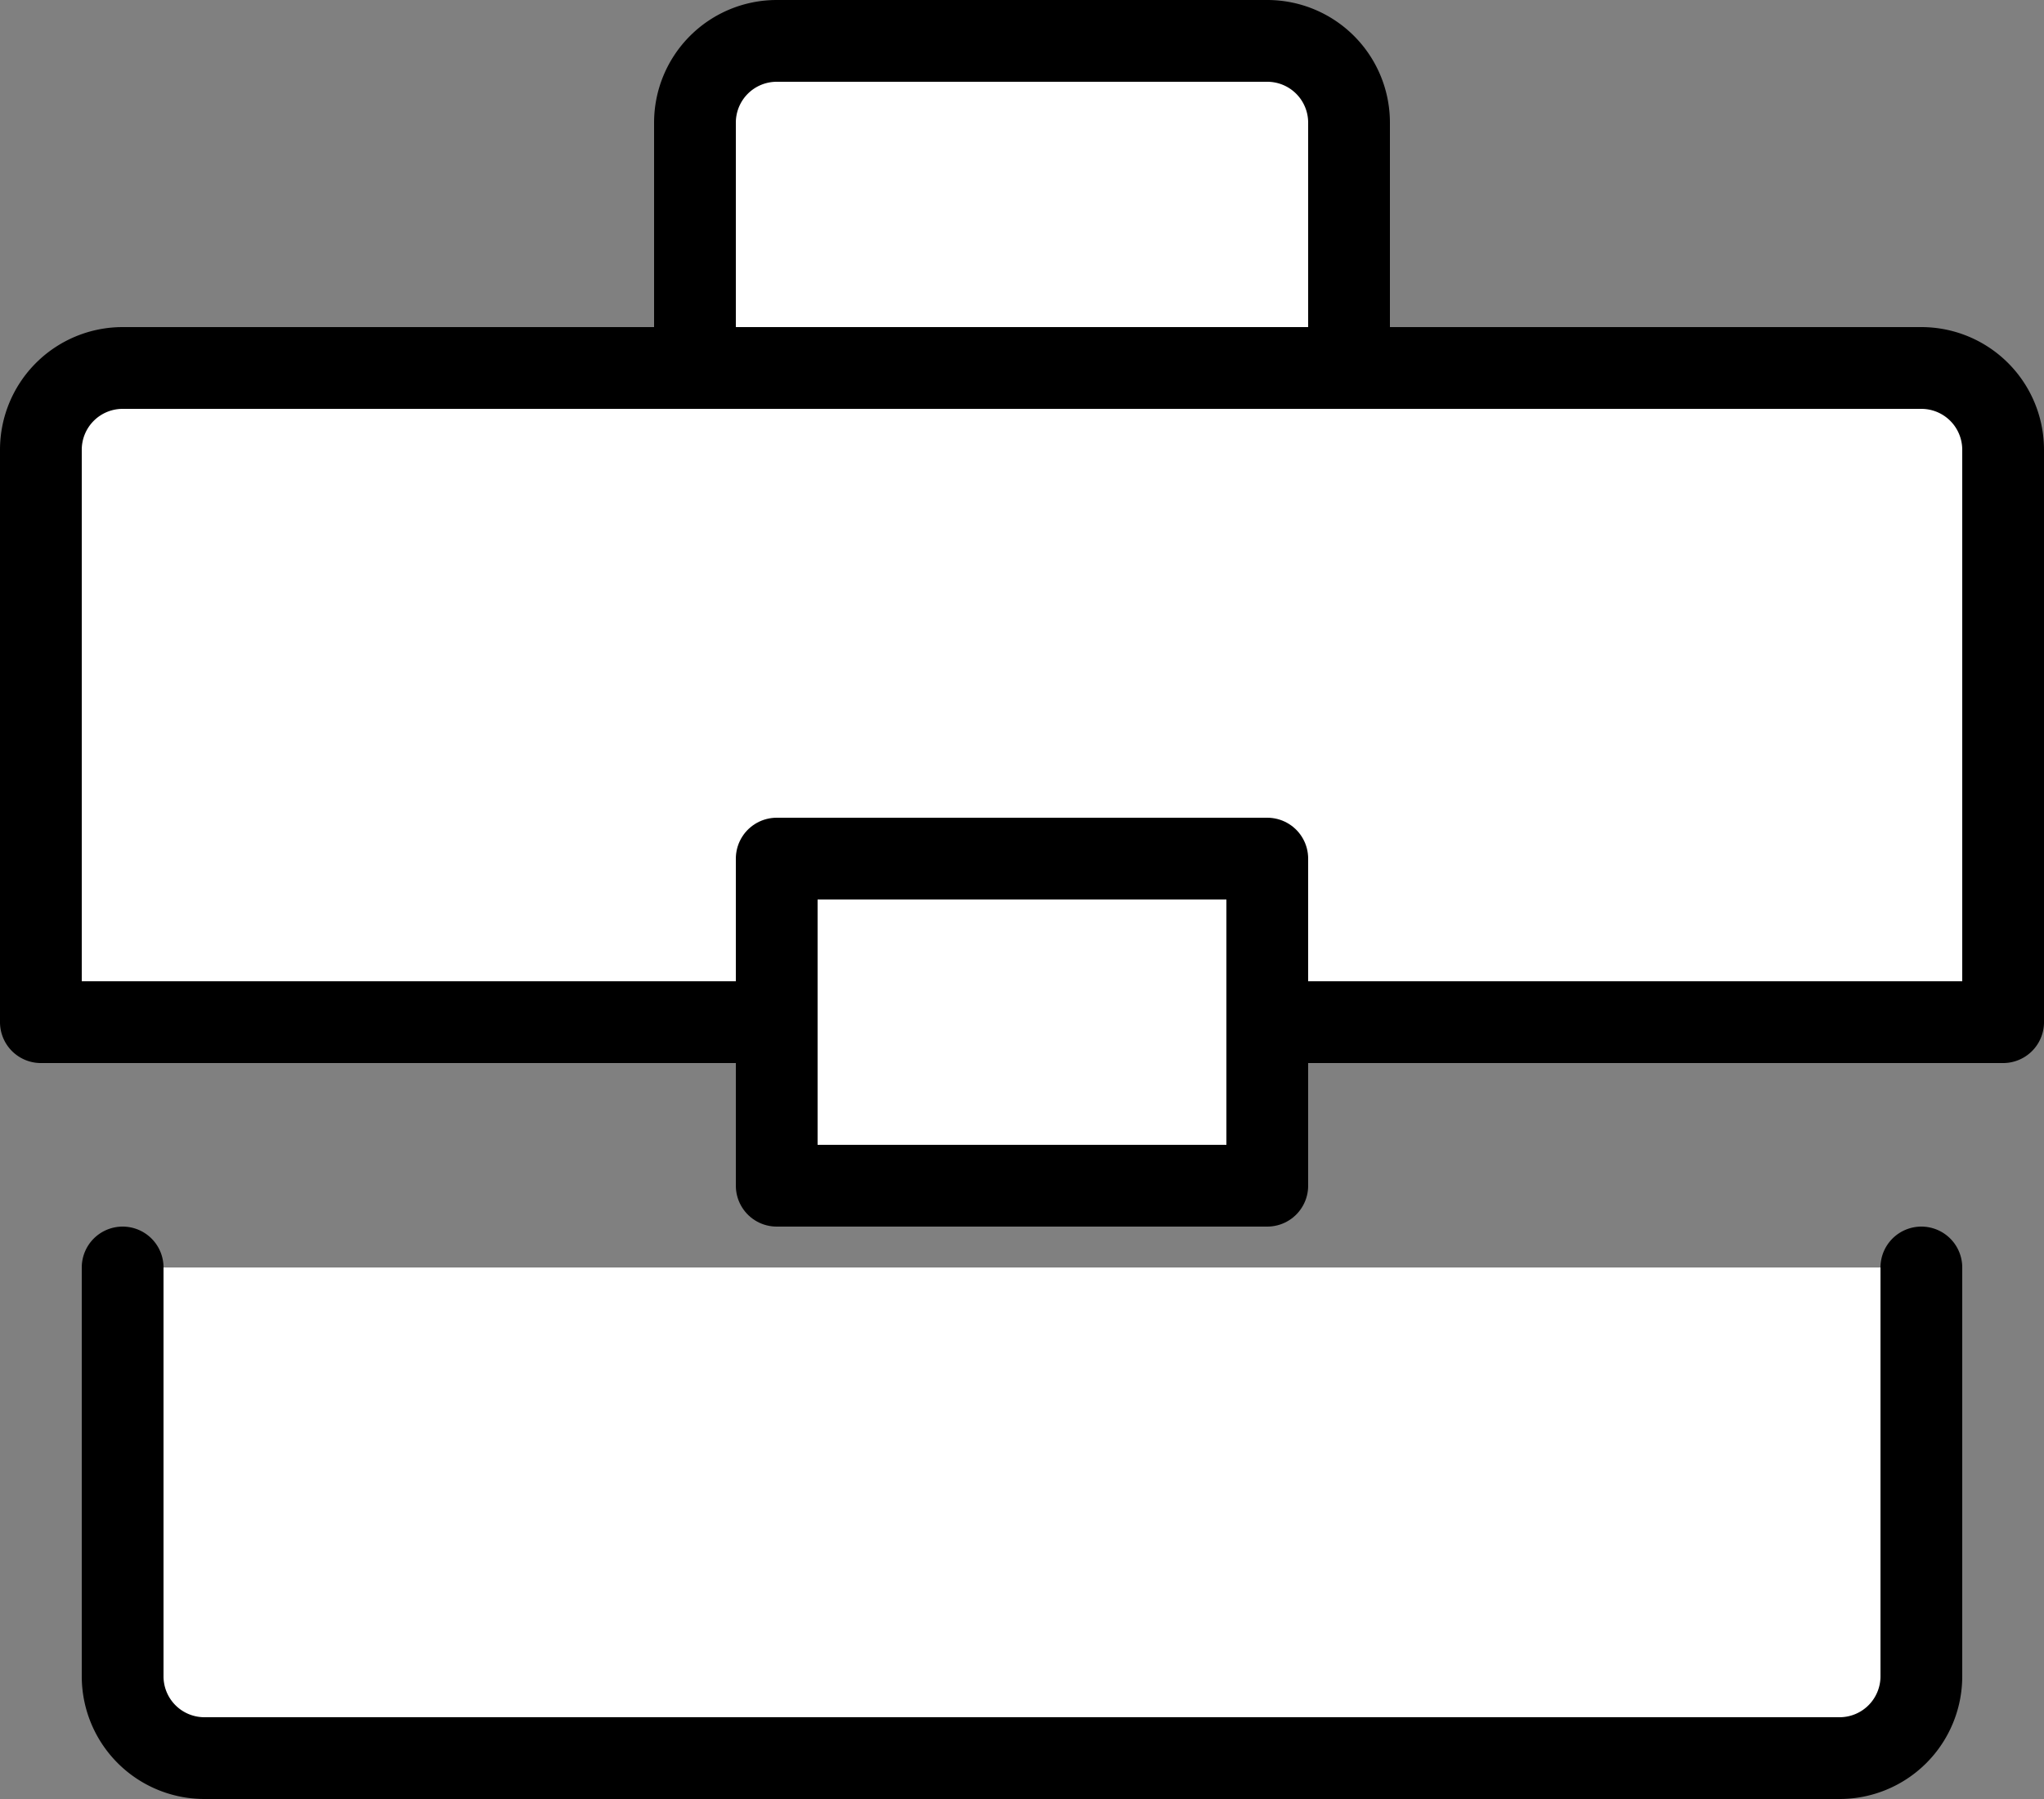
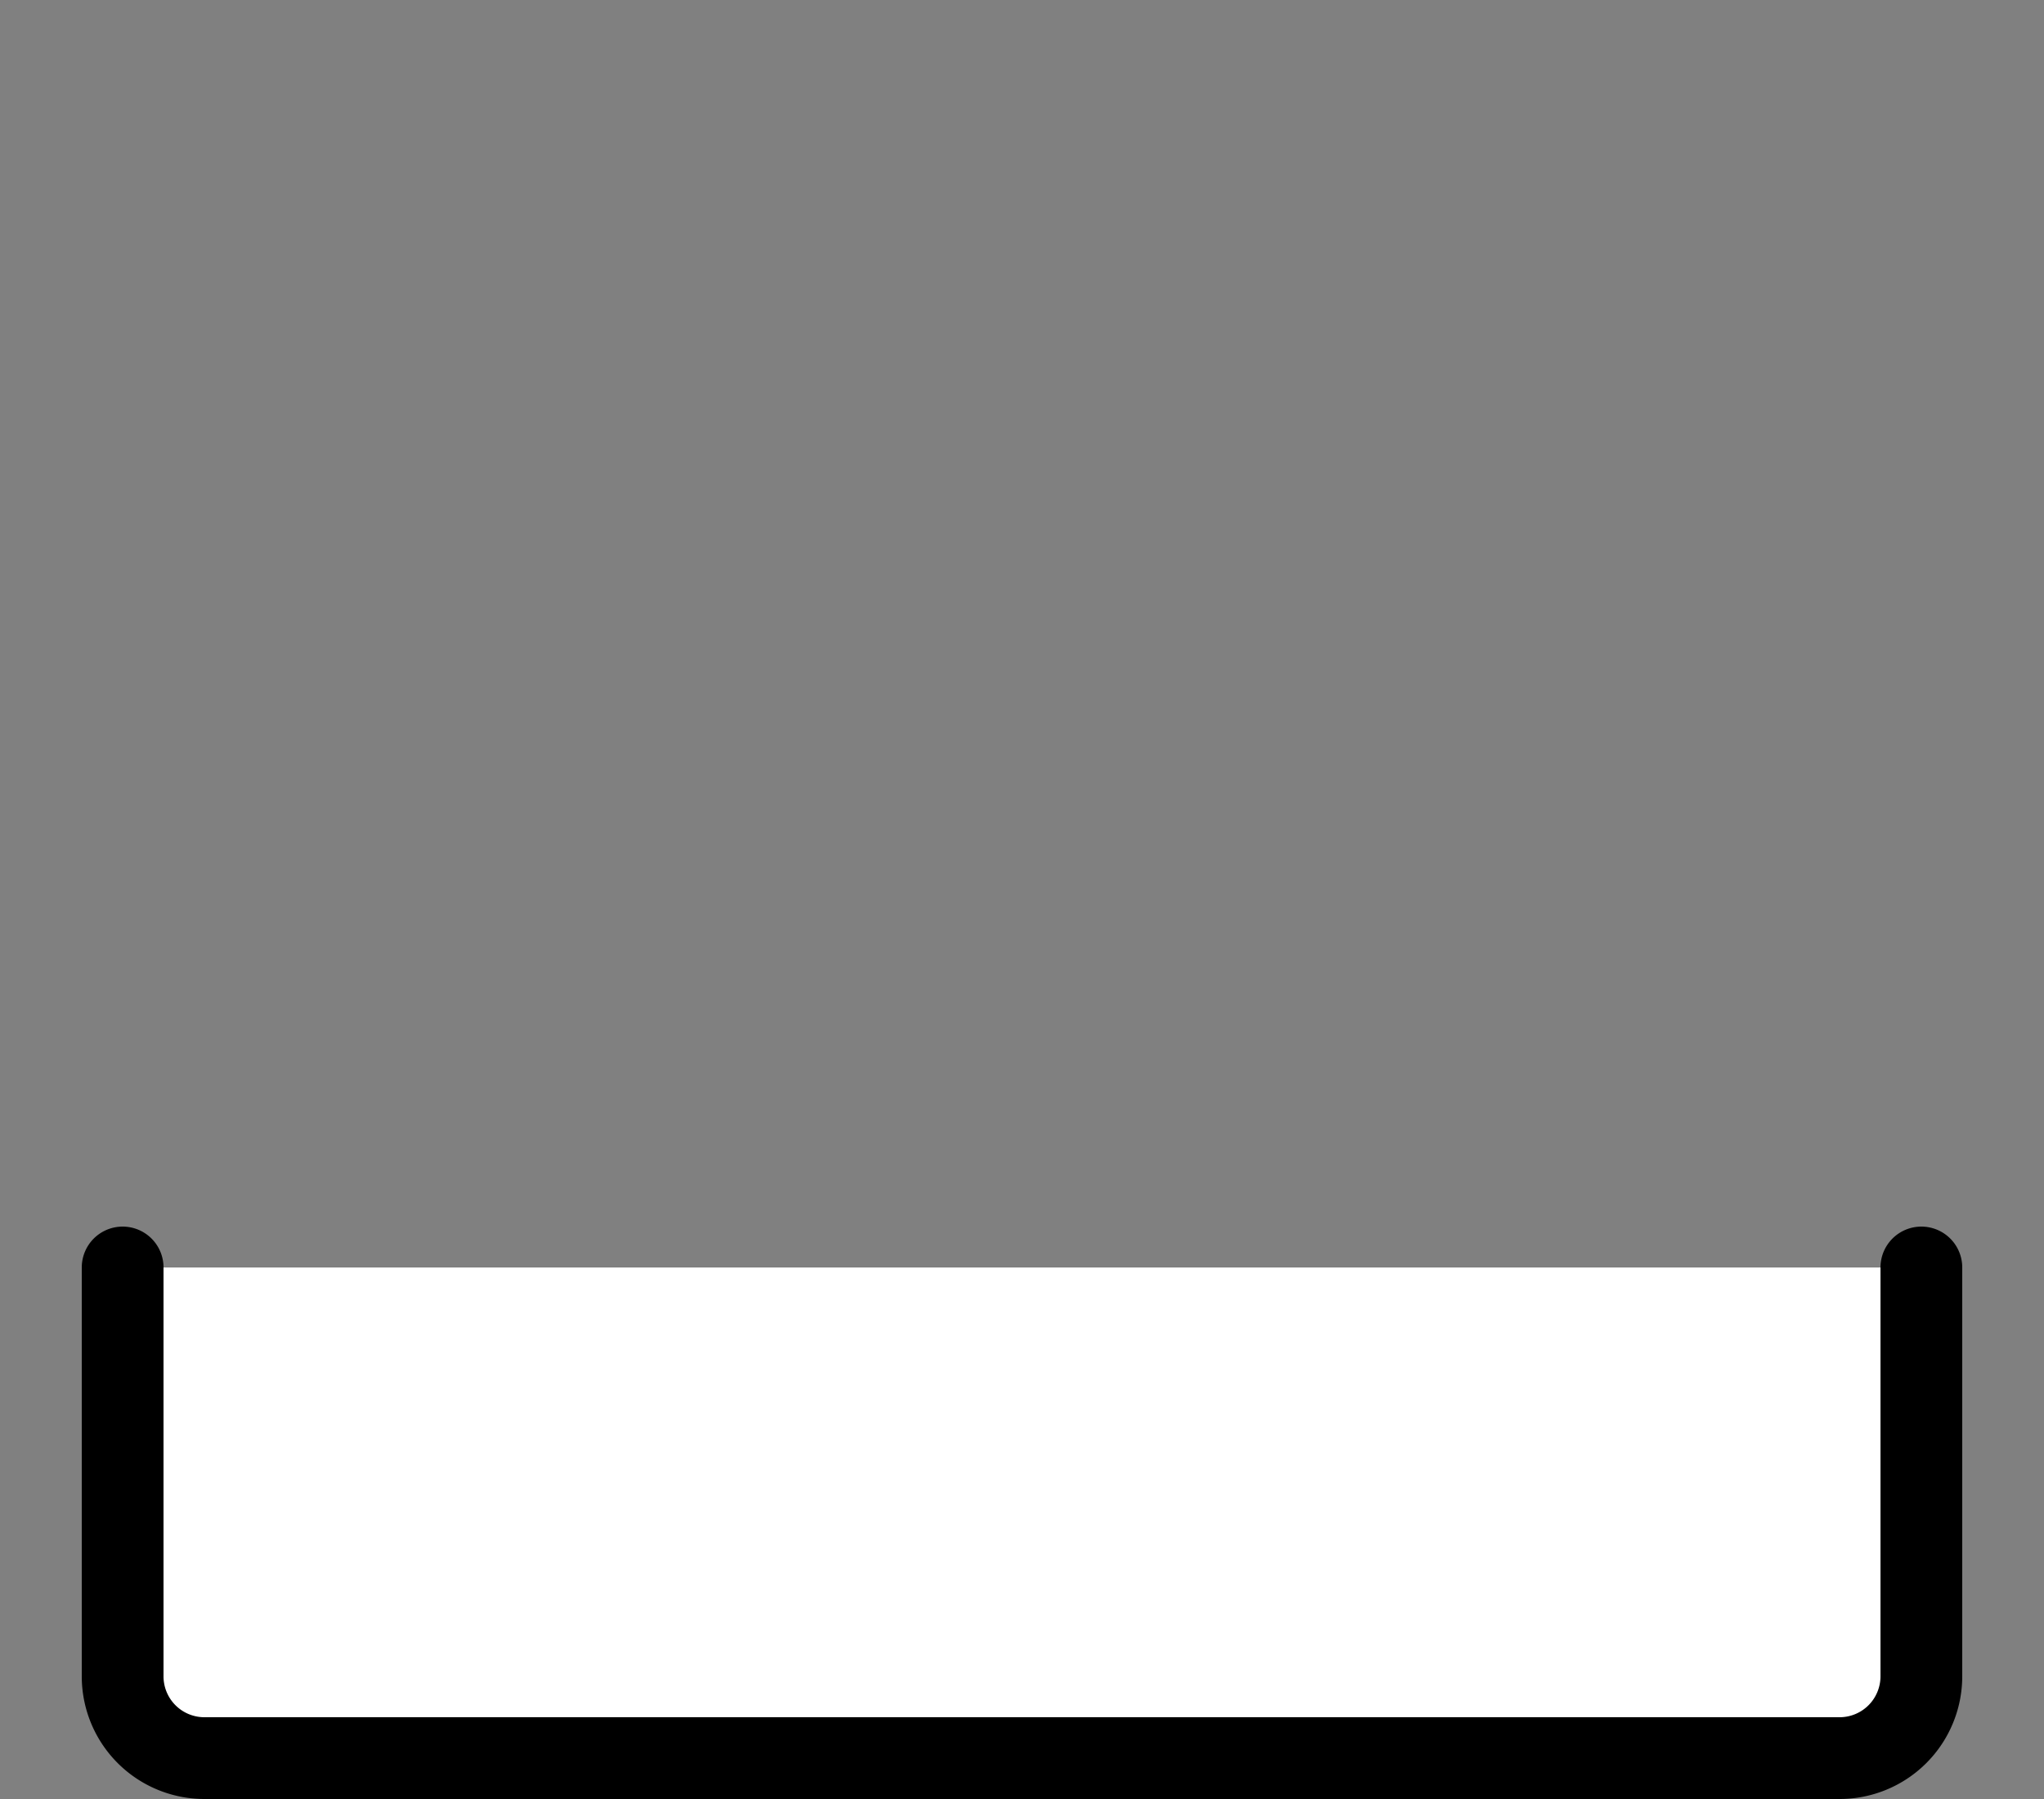
<svg xmlns="http://www.w3.org/2000/svg" viewBox="0 0 25 22">
  <rect x="0" y="0" width="25" height="22" fill="#808080" stroke="none" />
  <defs>
    <style>.cls-1{fill:#fff;stroke:#000;stroke-linecap:round;stroke-linejoin:round;}</style>
  </defs>
  <g id="Layer_2" data-name="Layer 2">
    <g id="transport">
-       <path class="cls-1" d="M8.5,4.5v-3a1,1,0,0,1,1-1h6a1,1,0,0,1,1,1v3" />
-       <path class="cls-1" d="M9.5,12.5H.5v-7a1,1,0,0,1,1-1h22a1,1,0,0,1,1,1v7h-9" />
      <path class="cls-1" d="M23.5,15.5v5a1,1,0,0,1-1,1H2.5a1,1,0,0,1-1-1v-5" />
-       <rect class="cls-1" x="9.5" y="10.5" width="6" height="4" />
    </g>
  </g>
</svg>